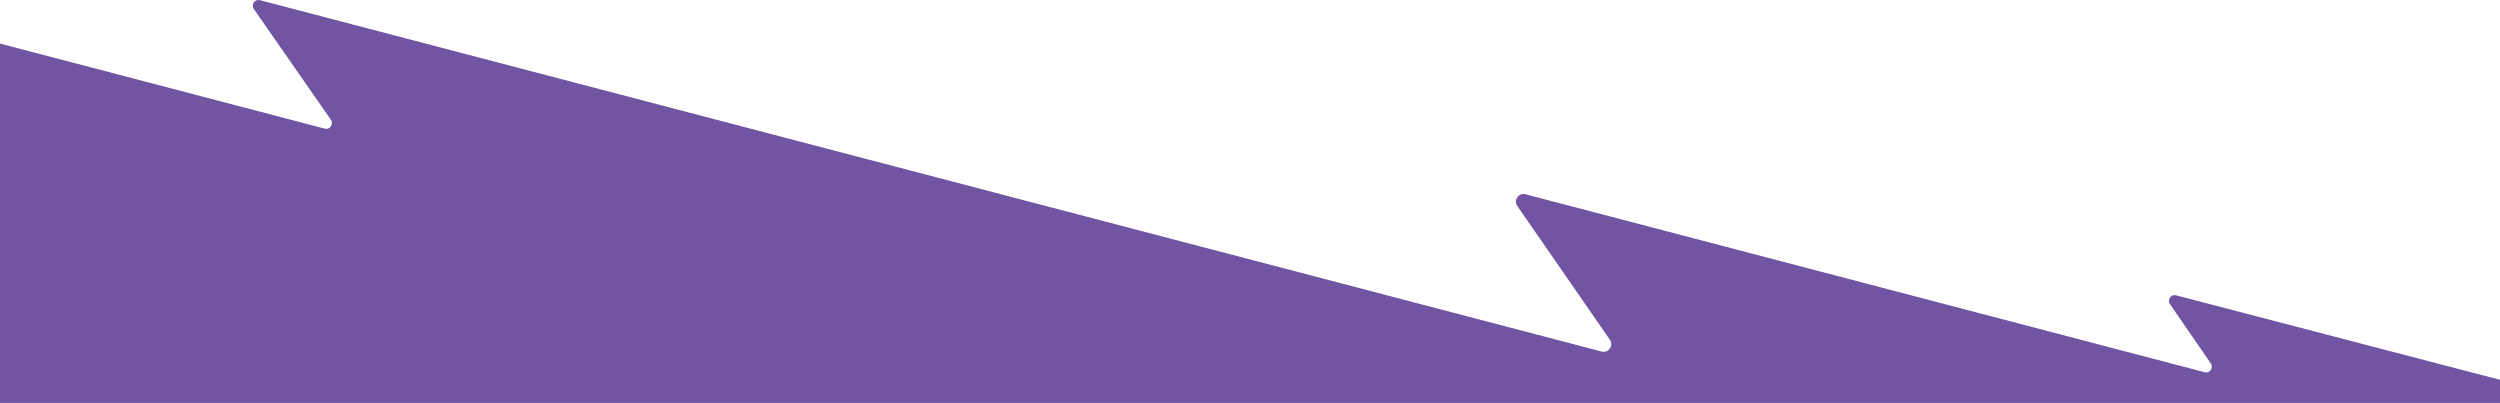
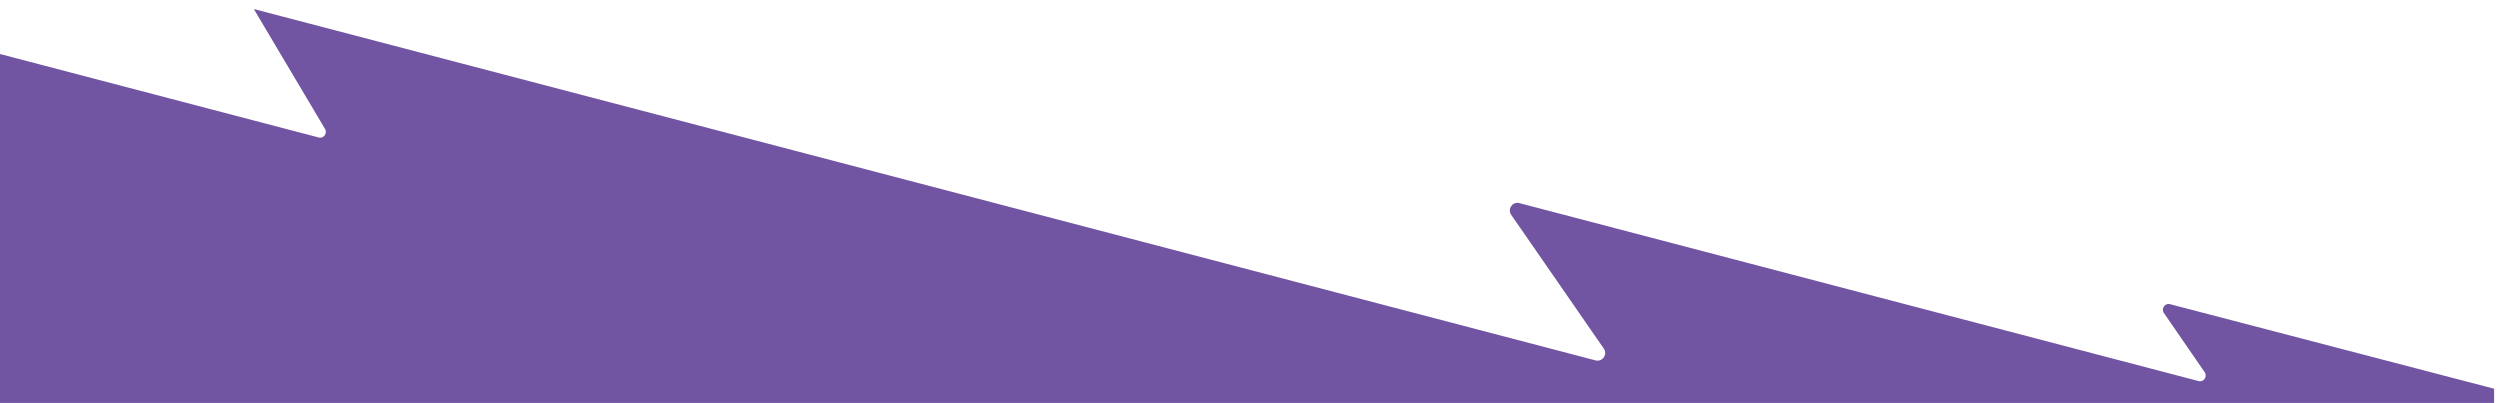
<svg xmlns="http://www.w3.org/2000/svg" viewBox="0 0 1440 232.1">
-   <path d="m146.2 5.2c-1.7-2.5.5-5.9 3.5-5.1l772.9 202.4c3.9 1 7-3.5 4.7-6.8l-53.3-77c-2.4-3.4.8-7.9 4.7-6.8l391.2 102.5c2.9.8 5.2-2.6 3.5-5.1l-23.5-34.1c-1.7-2.5.6-5.9 3.5-5.1l186.7 48.7v13.5h-1440.1v-207.2l187.1 49c2.9.8 5.2-2.6 3.5-5.1z" fill="#7155a3" />
+   <path d="m146.2 5.2l772.9 202.4c3.9 1 7-3.5 4.7-6.8l-53.3-77c-2.4-3.4.8-7.9 4.7-6.8l391.2 102.5c2.9.8 5.2-2.6 3.5-5.1l-23.5-34.1c-1.7-2.5.6-5.9 3.5-5.1l186.7 48.7v13.5h-1440.1v-207.2l187.1 49c2.9.8 5.2-2.6 3.5-5.1z" fill="#7155a3" />
</svg>